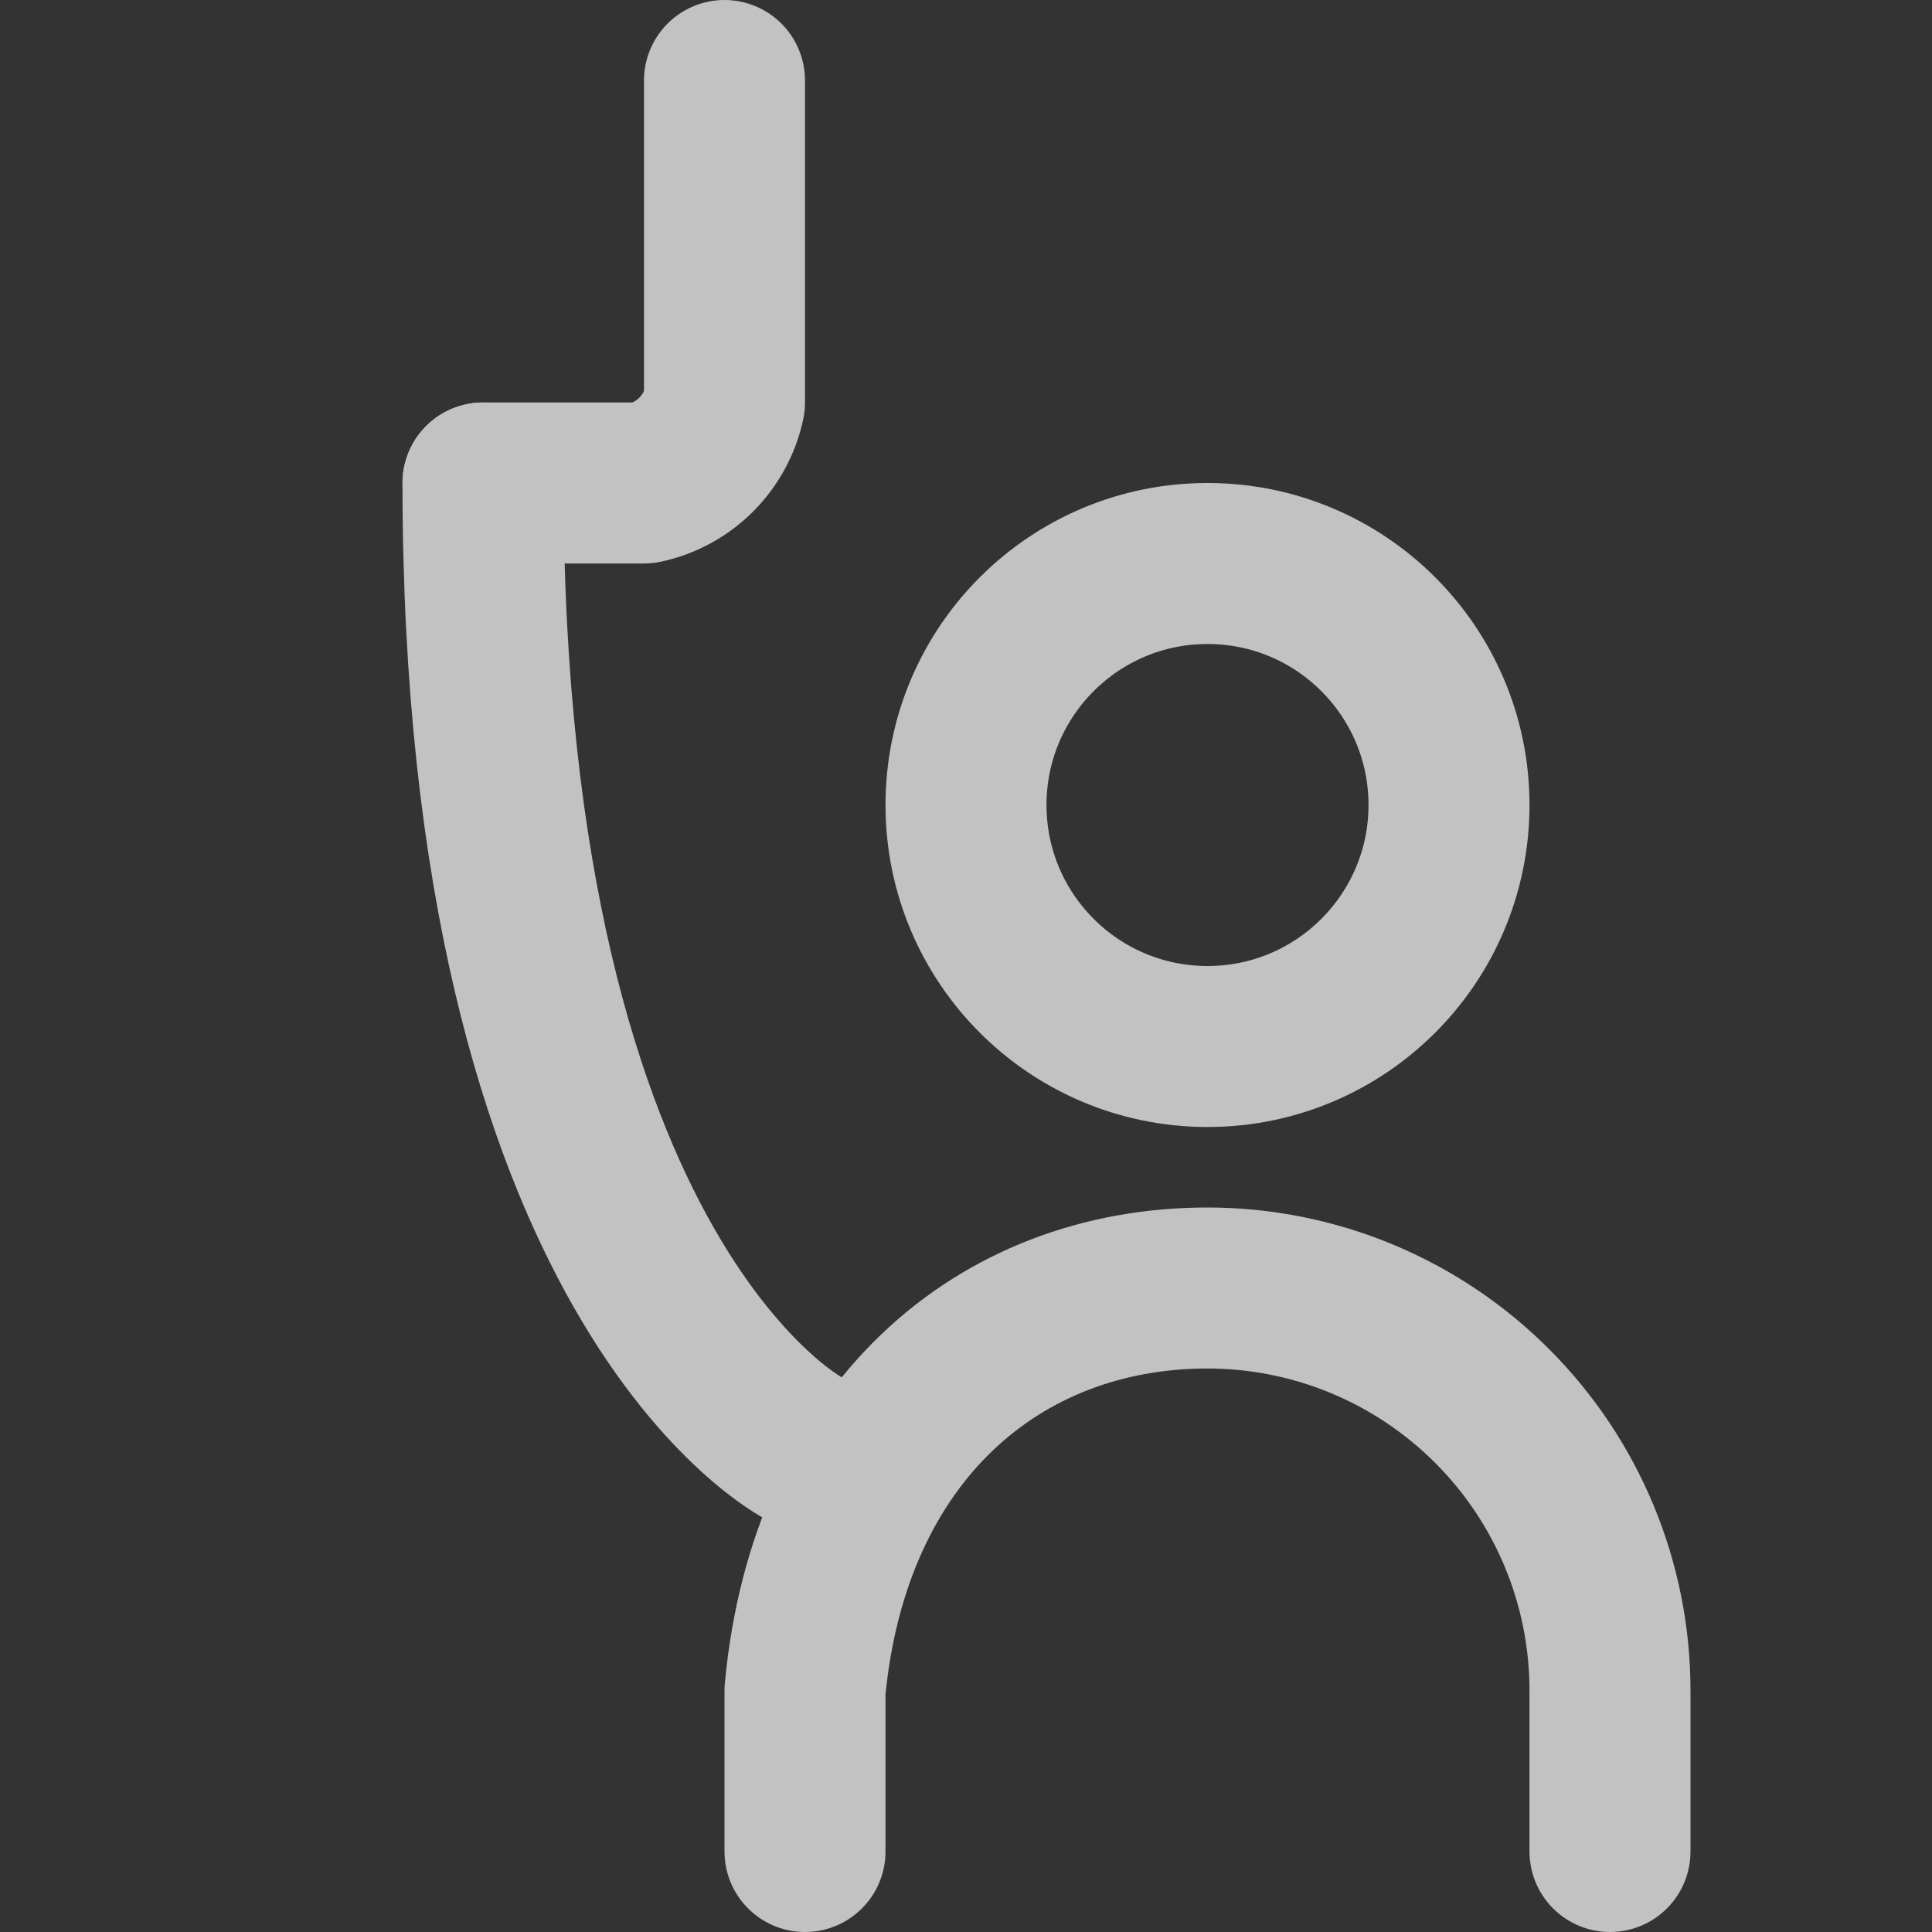
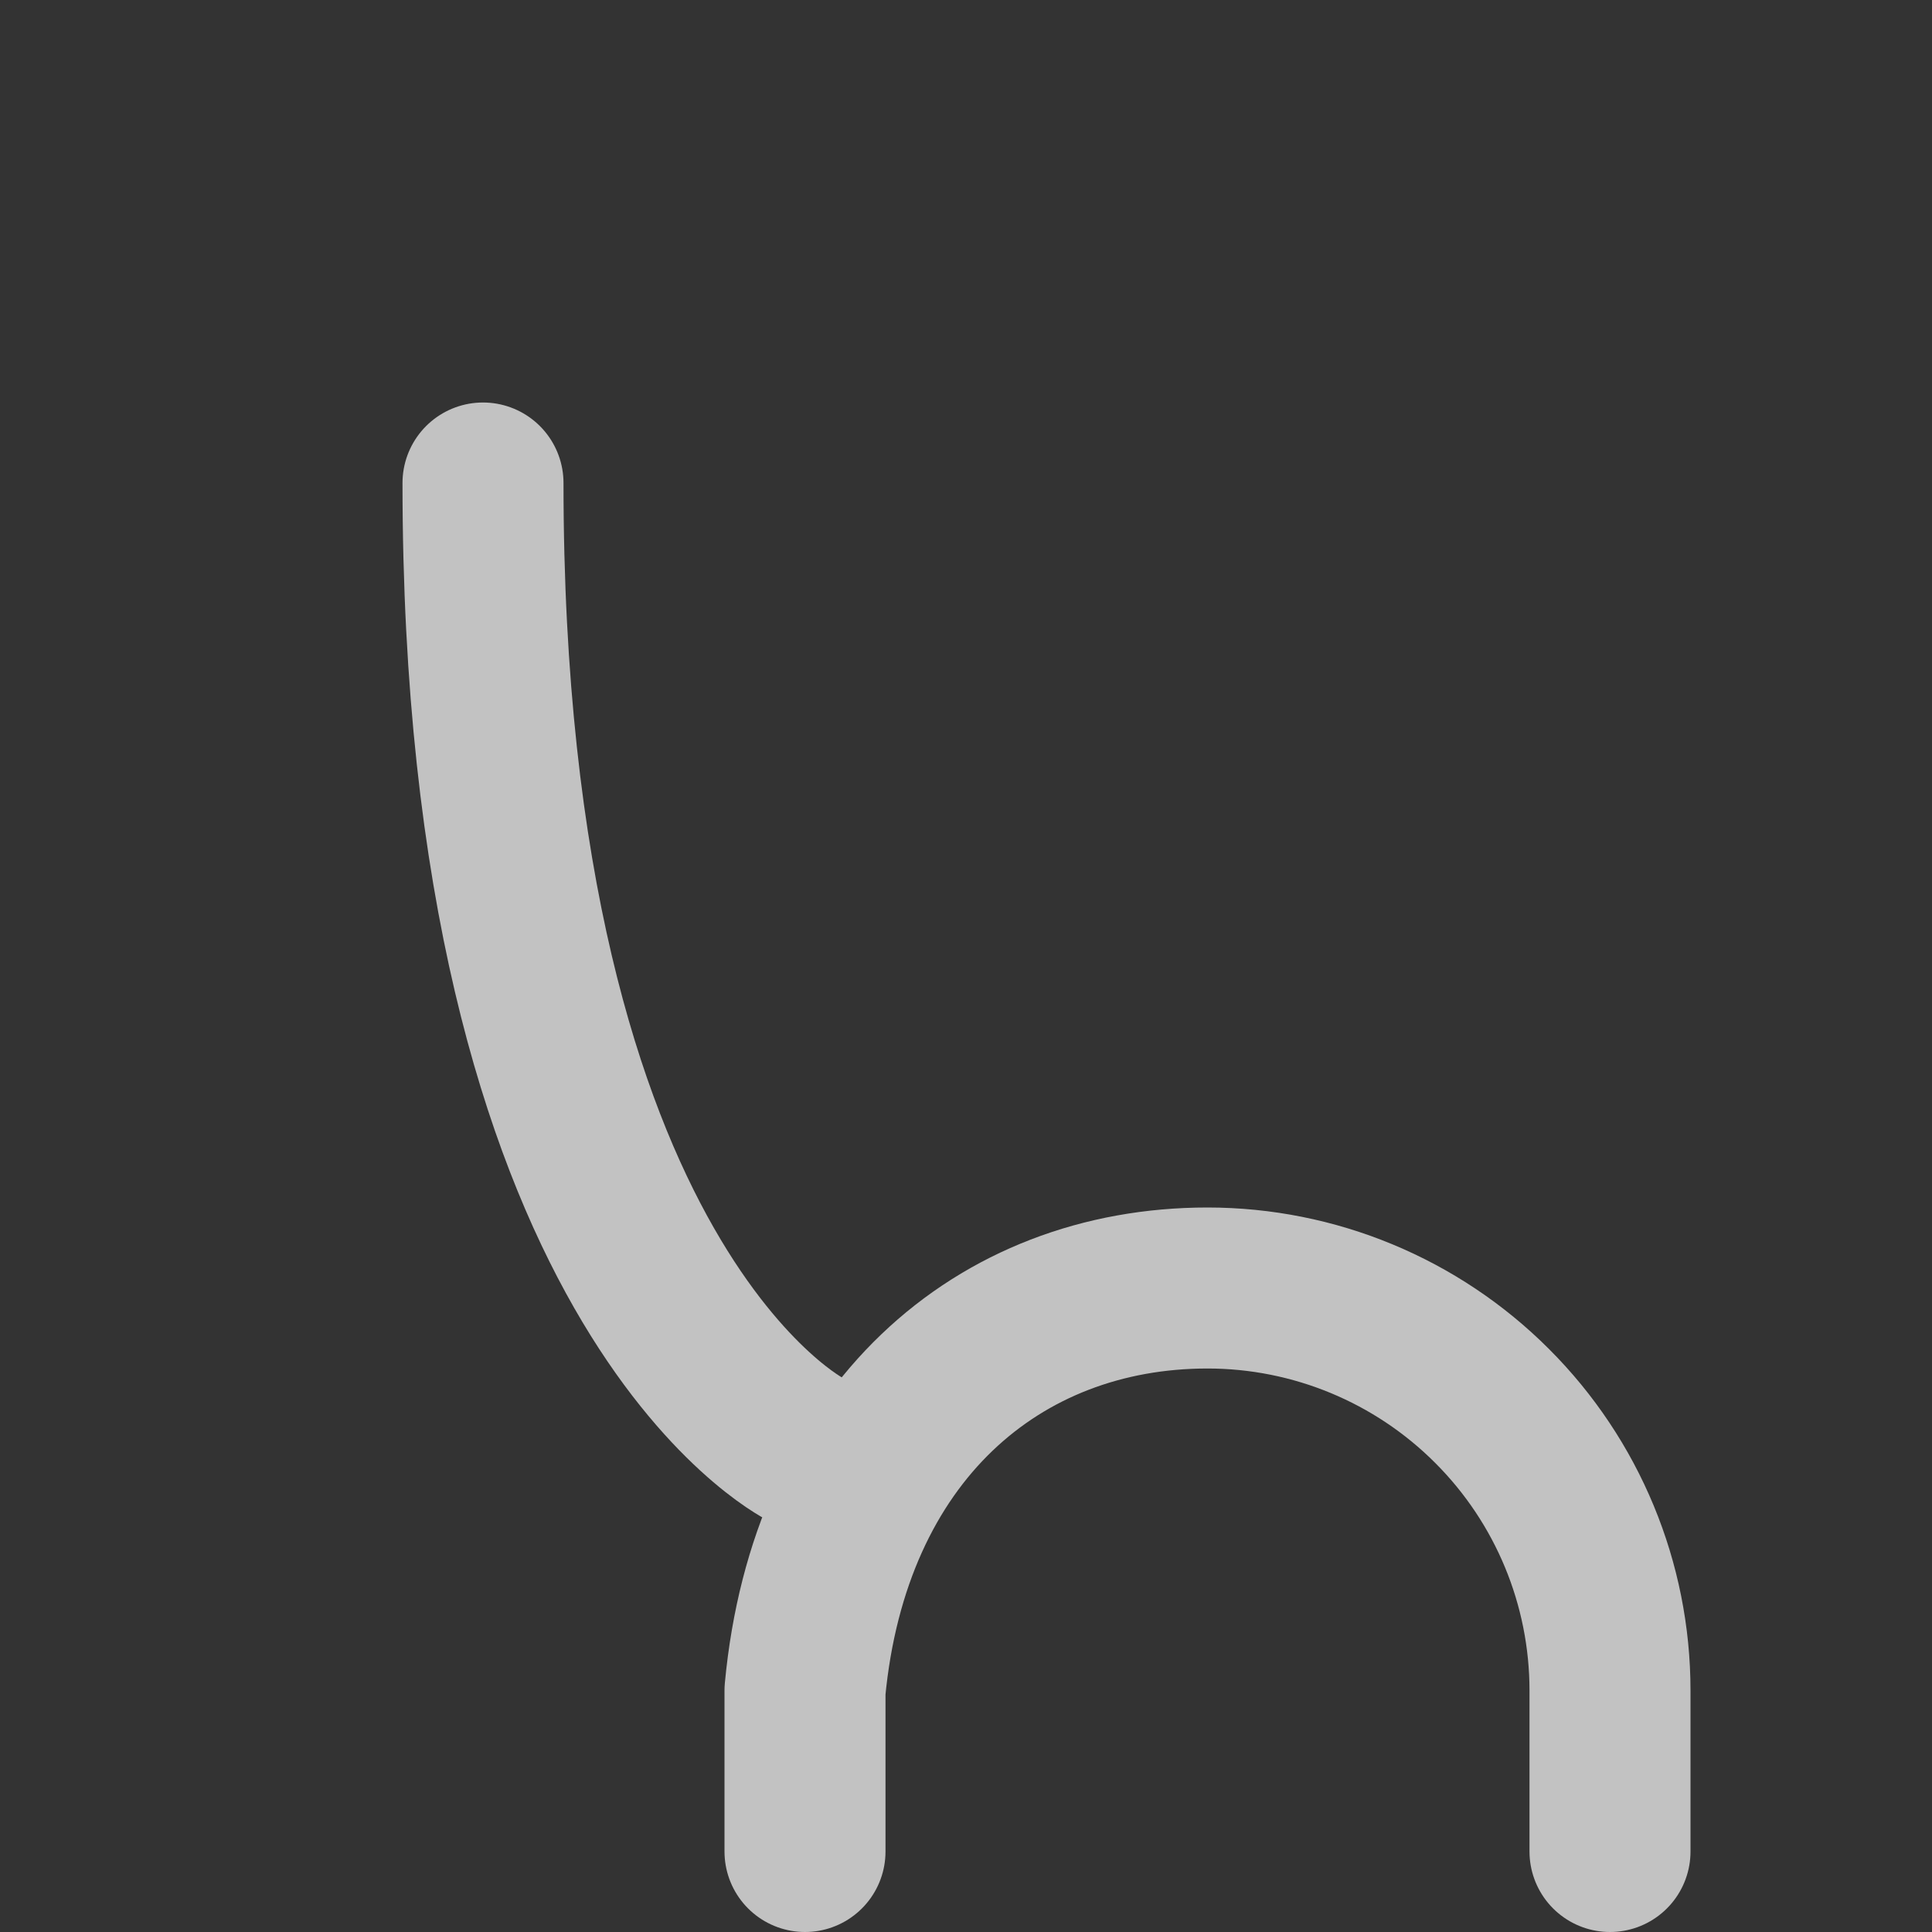
<svg xmlns="http://www.w3.org/2000/svg" width="24" height="24" viewBox="0 0 24 24" fill="none">
  <rect x="0" y="0" width="24" height="24" fill="#333333" stroke="none" />
  <g opacity="0.7">
-     <path d="M15 13C16.657 13 18 11.657 18 10C18 8.343 16.657 7 15 7C13.343 7 12 8.343 12 10C12 11.657 13.343 13 15 13Z" stroke="white" stroke-width="2" stroke-linecap="round" stroke-linejoin="round" />
    <path d="M10 23V21C10.3 17.8 12.4 16 15 16C16.326 16 17.598 16.527 18.535 17.465C19.473 18.402 20 19.674 20 21V23" stroke="white" stroke-width="2" stroke-linecap="round" stroke-linejoin="round" />
    <path d="M10 18C10 18 6 16 6 6" stroke="white" stroke-width="2" stroke-linecap="round" stroke-linejoin="round" />
-     <path d="M6 6H8C8.245 5.948 8.47 5.825 8.648 5.648C8.825 5.47 8.948 5.245 9 5V1" stroke="white" stroke-width="2" stroke-linecap="round" stroke-linejoin="round" />
  </g>
</svg>